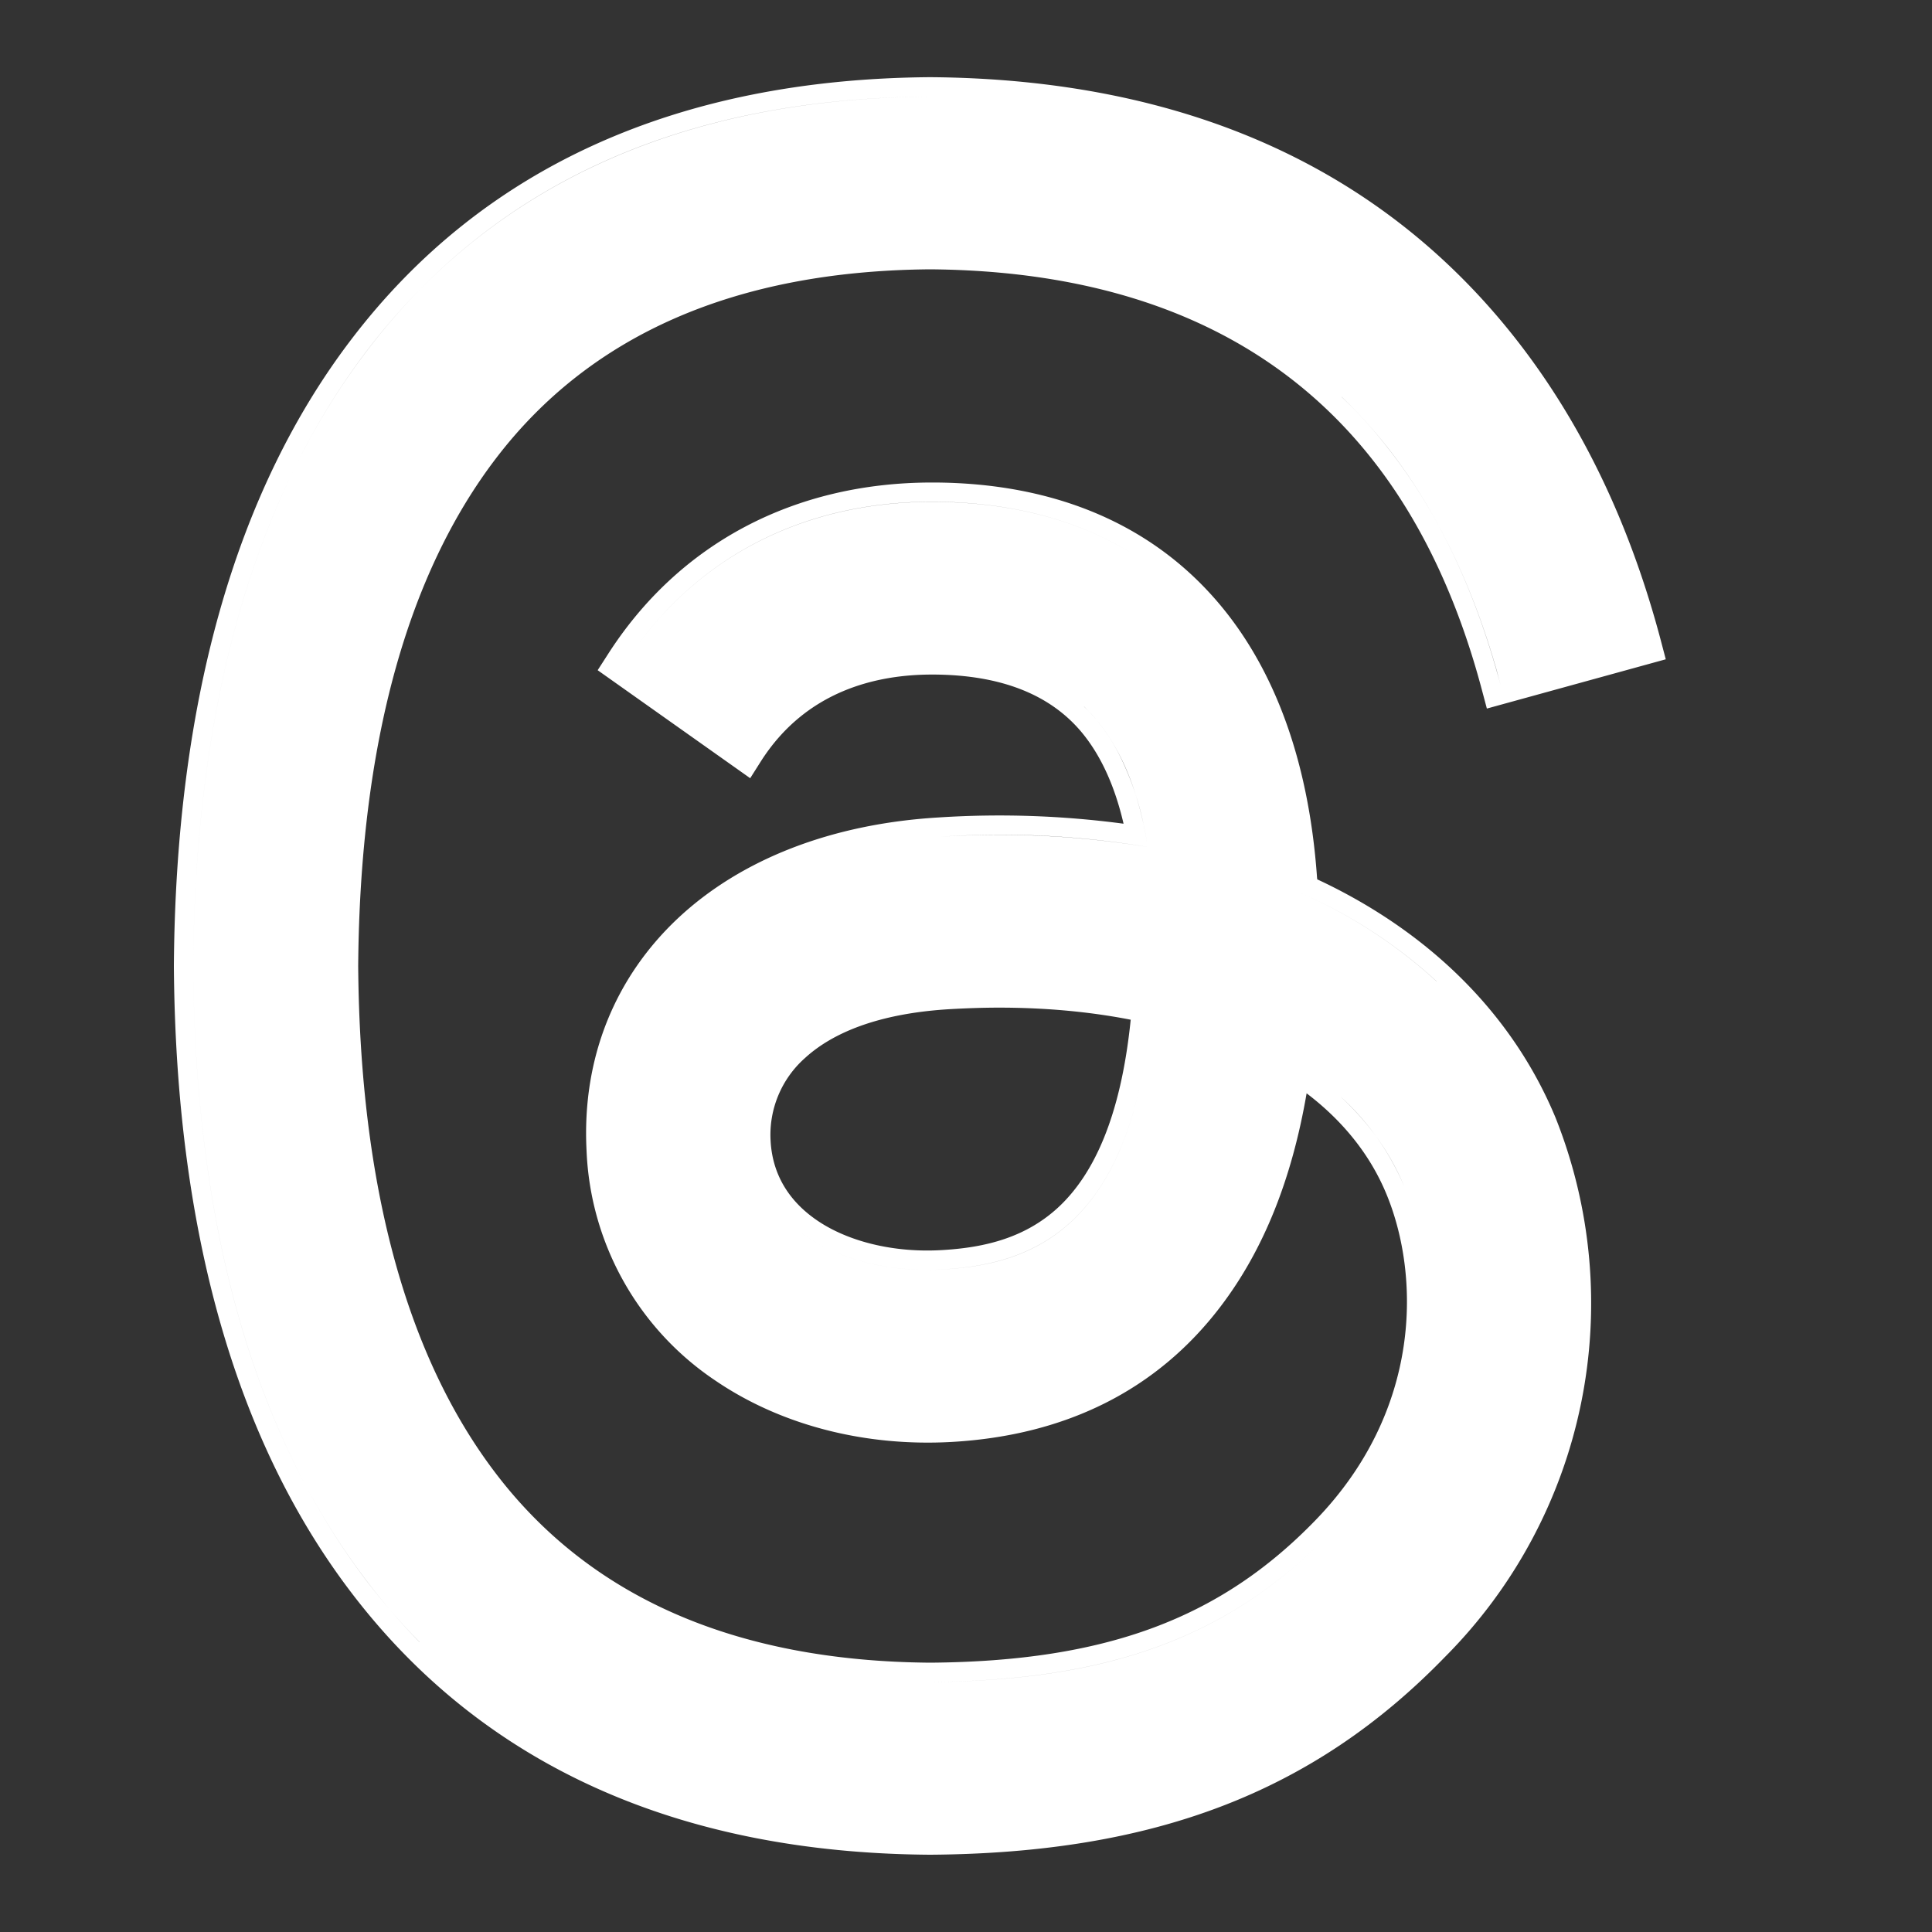
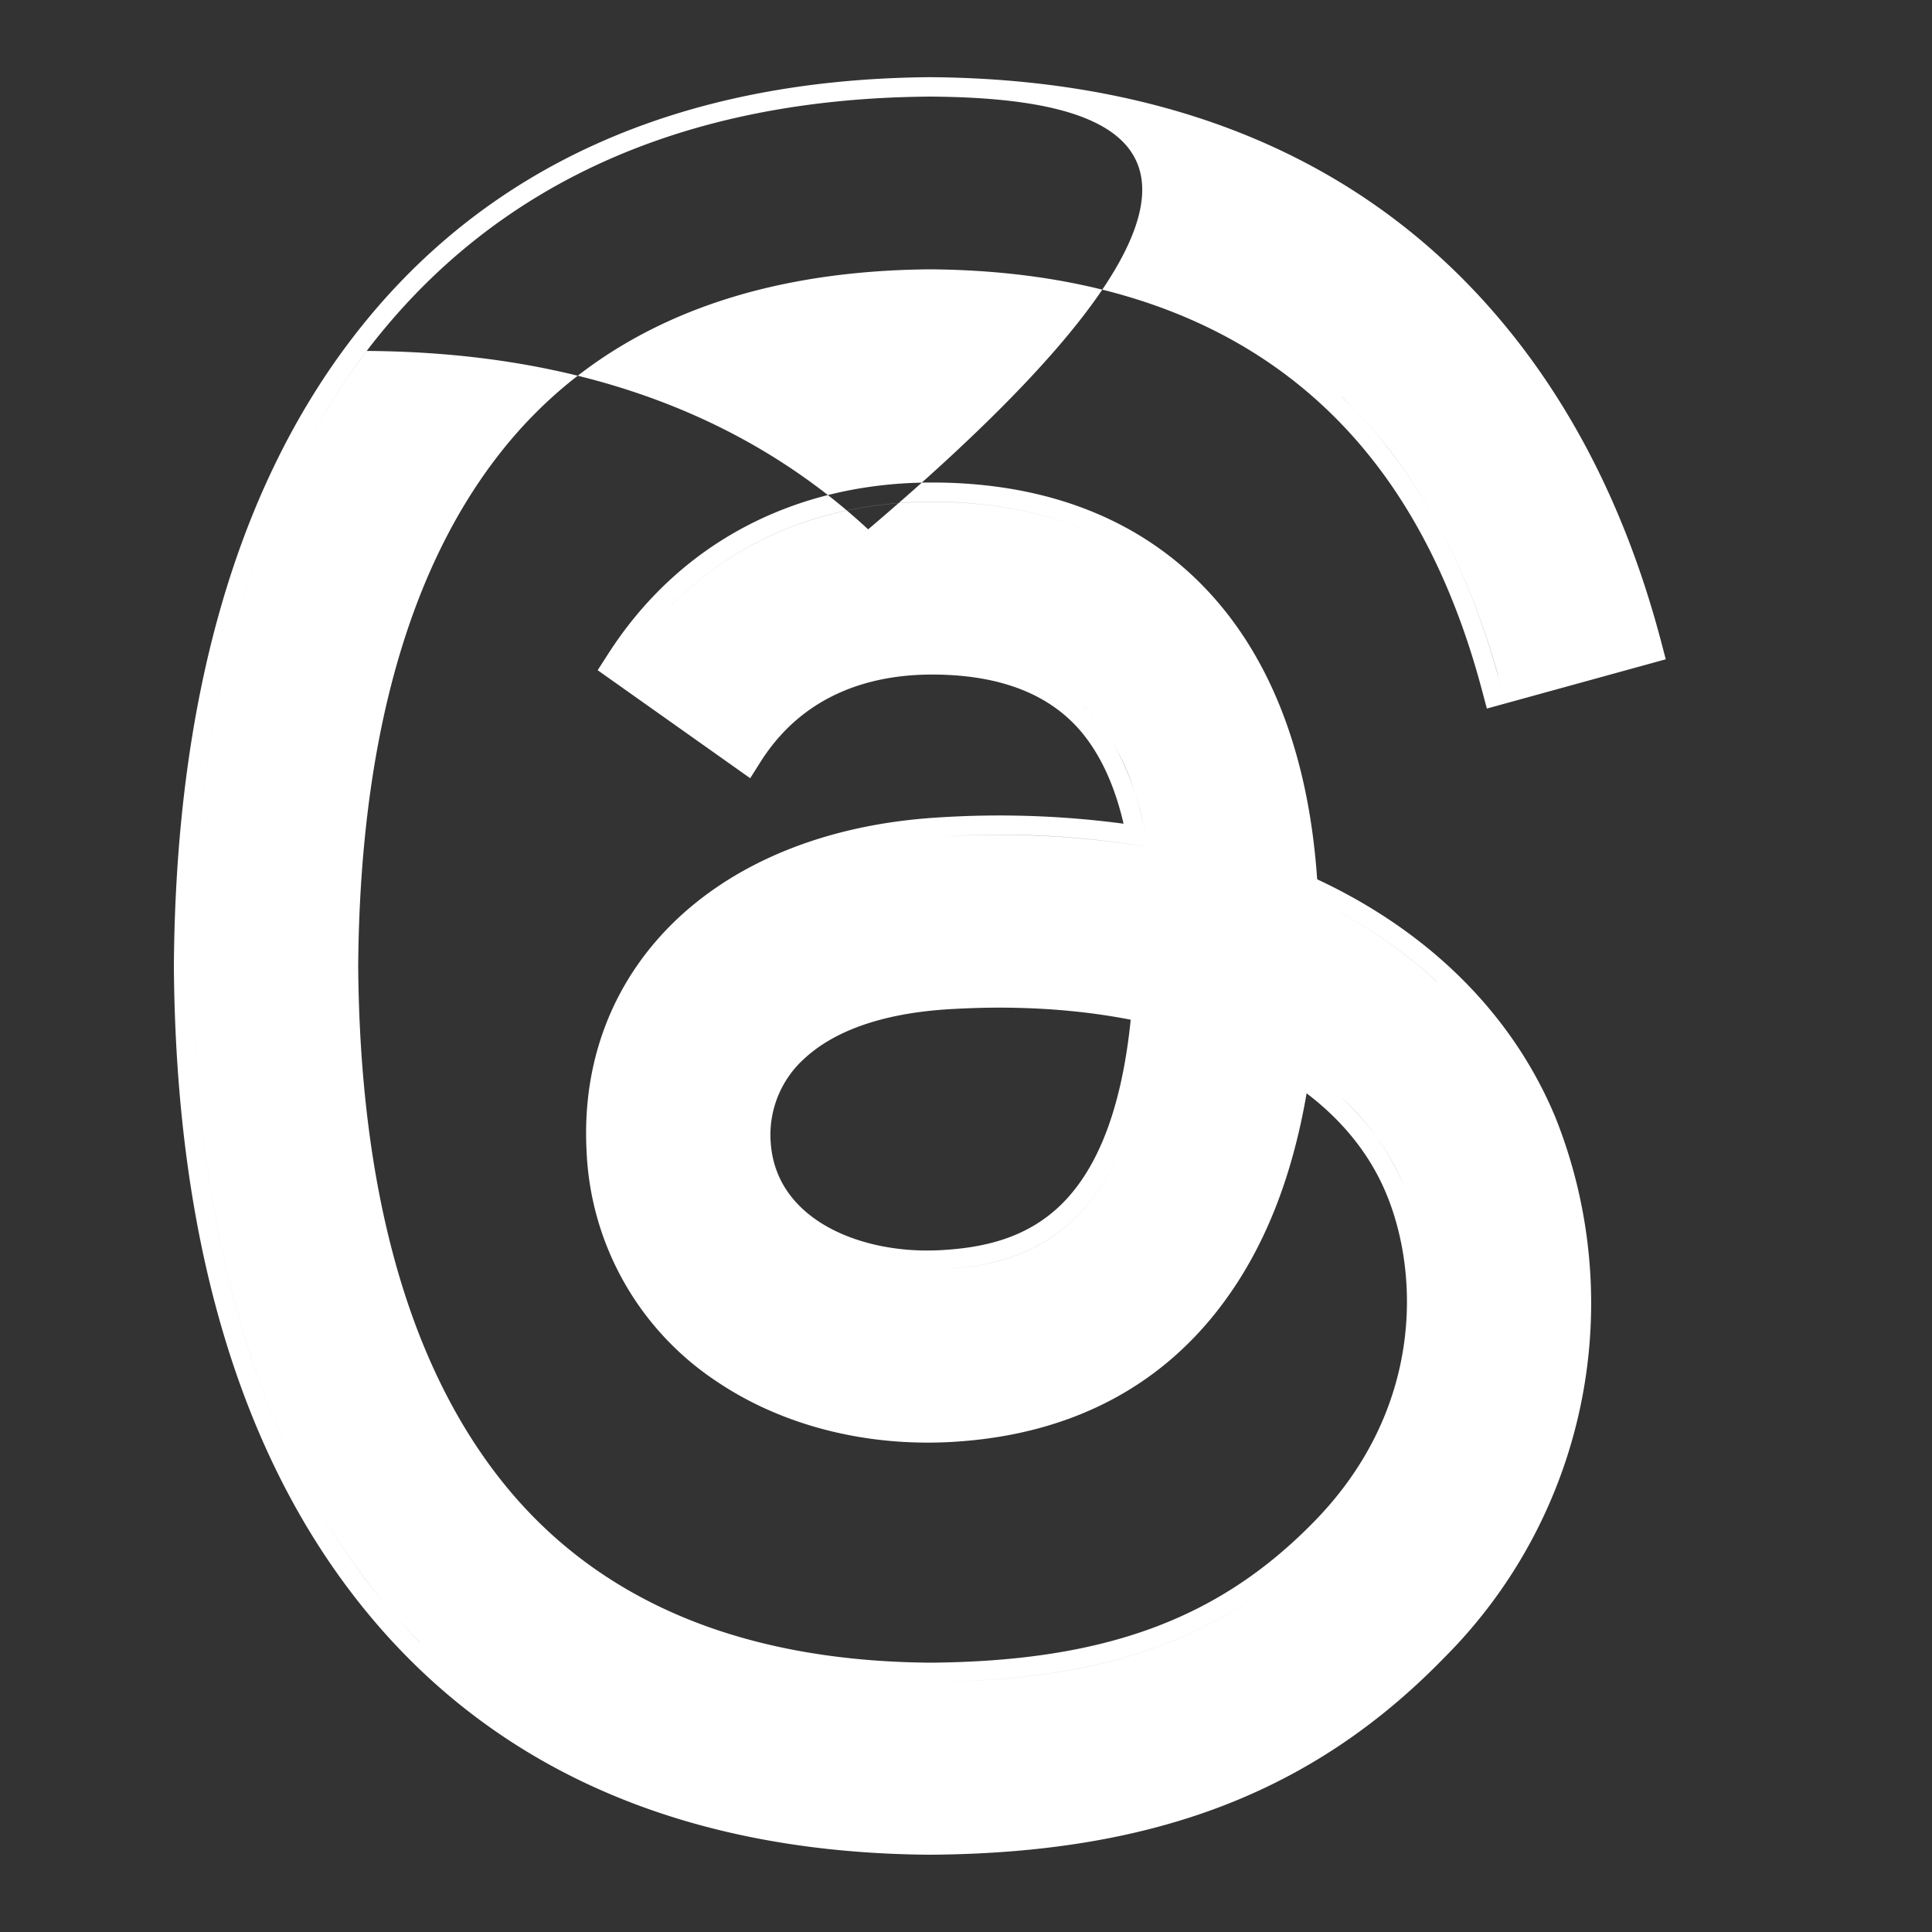
<svg xmlns="http://www.w3.org/2000/svg" width="20" height="20" fill="none">
  <rect width="100%" height="100%" fill="#333333" stroke="none" />
-   <path fill="#fff" fill-rule="evenodd" d="M14.958 17.153a5.187 5.187 0 0 0 1.144-5.585c-.428-1.03-1.242-1.86-2.341-2.405a6.048 6.048 0 0 0-.125-.06l-.002-.018c-.088-1.247-.467-2.254-1.124-2.96-.684-.736-1.648-1.123-2.83-1.13h-.032c-1.425 0-2.622.63-3.358 1.783l-.103.16 1.579 1.118.112-.177c.469-.734 1.203-.896 1.77-.896h.02c.71.004 1.21.216 1.528.596.194.233.342.547.435.948a9.731 9.731 0 0 0-1.911-.065c-1.118.066-2.054.437-2.701 1.043-.65.61-.997 1.445-.947 2.407a3.01 3.01 0 0 0 1.334 2.38c.68.463 1.55.685 2.445.635 1.182-.067 2.127-.537 2.785-1.403.445-.585.737-1.317.89-2.206.379.288.658.638.825 1.04.35.842.374 2.238-.735 3.381-.981 1.012-2.16 1.459-3.987 1.473-2.025-.016-3.525-.684-4.497-1.96C4.214 14.048 3.726 12.29 3.708 10c.018-2.29.506-4.048 1.424-5.252.972-1.276 2.472-1.944 4.497-1.96 2.04.016 3.569.687 4.58 1.972.499.633.88 1.435 1.131 2.38l.052.195 1.852-.51-.05-.19c-.32-1.212-.822-2.262-1.51-3.136-1.4-1.778-3.444-2.68-6.049-2.7h-.013C7.023.82 5 1.725 3.638 3.512 2.43 5.095 1.82 7.282 1.8 9.992v.016c.02 2.71.631 4.897 1.838 6.48 1.361 1.787 3.385 2.693 5.984 2.712h.013c2.31-.017 3.962-.644 5.323-2.047Zm-10.615-.154a6.639 6.639 0 0 1-.546-.632C2.625 14.83 2.02 12.69 2 10.007v-.014c.02-2.682.625-4.823 1.797-6.36C5.114 1.902 7.074 1.017 9.624 1h.01c2.138.015 3.875.636 5.18 1.847C13.509 1.636 11.772 1.015 9.634 1h-.01c-2.55.018-4.51.904-5.827 2.632C2.625 5.171 2.02 7.311 2 9.994v.012c.02 2.683.625 4.823 1.797 6.362.171.224.353.434.546.63Zm10.528-6.84a5.082 5.082 0 0 0-1.428-.924 5.084 5.084 0 0 1 1.428.923Zm-2.674-4.065c-.627-.581-1.476-.892-2.518-.9h-.031c-1.361 0-2.493.6-3.19 1.692.697-1.092 1.83-1.691 3.19-1.691h.03c1.043.007 1.892.318 2.519.899Zm-.975 1.22c.045.044.088.09.128.137.091.11.173.235.244.374.134.264.23.579.288.943a9.277 9.277 0 0 0-2.15-.106c-2.163.128-3.554 1.43-3.46 3.24-.094-1.81 1.297-3.112 3.46-3.24a9.466 9.466 0 0 1 2.15.106 4.26 4.26 0 0 0-.039-.21 2.962 2.962 0 0 0-.25-.733 1.993 1.993 0 0 0-.243-.374 1.692 1.692 0 0 0-.128-.136Zm2.652 4.035c.291.268.516.58.662.932.375.903.397 2.388-.777 3.598-1.027 1.06-2.263 1.518-4.13 1.533-1.663-.013-3.001-.458-3.99-1.325.989.867 2.327 1.312 3.99 1.325 1.867-.014 3.103-.473 4.13-1.533 1.174-1.21 1.152-2.695.777-3.598a2.646 2.646 0 0 0-.662-.932Zm.015-7.24c.17.162.329.338.477.527.494.627.872 1.407 1.13 2.313l.037.14c-.257-.966-.648-1.794-1.166-2.453a5.133 5.133 0 0 0-.478-.528Zm-2.908 8.365c-.352.341-.79.442-1.234.467-.443.026-.885-.065-1.214-.26-.325-.194-.536-.483-.556-.875a1.062 1.062 0 0 1 .357-.854c.276-.253.745-.46 1.495-.505.174-.01.345-.016.513-.016.487 0 .943.043 1.363.125-.104 1.022-.39 1.593-.724 1.918Zm.939-2.077c-.18 2.316-1.233 2.691-2.162 2.744-.594.035-1.203-.125-1.586-.481.383.356.992.516 1.587.481.928-.052 1.981-.428 2.161-2.744Z" clip-rule="evenodd" />
+   <path fill="#fff" fill-rule="evenodd" d="M14.958 17.153a5.187 5.187 0 0 0 1.144-5.585c-.428-1.03-1.242-1.86-2.341-2.405a6.048 6.048 0 0 0-.125-.06l-.002-.018c-.088-1.247-.467-2.254-1.124-2.96-.684-.736-1.648-1.123-2.83-1.13h-.032c-1.425 0-2.622.63-3.358 1.783l-.103.16 1.579 1.118.112-.177c.469-.734 1.203-.896 1.77-.896h.02c.71.004 1.21.216 1.528.596.194.233.342.547.435.948a9.731 9.731 0 0 0-1.911-.065c-1.118.066-2.054.437-2.701 1.043-.65.61-.997 1.445-.947 2.407a3.01 3.01 0 0 0 1.334 2.38c.68.463 1.55.685 2.445.635 1.182-.067 2.127-.537 2.785-1.403.445-.585.737-1.317.89-2.206.379.288.658.638.825 1.04.35.842.374 2.238-.735 3.381-.981 1.012-2.16 1.459-3.987 1.473-2.025-.016-3.525-.684-4.497-1.96C4.214 14.048 3.726 12.29 3.708 10c.018-2.29.506-4.048 1.424-5.252.972-1.276 2.472-1.944 4.497-1.96 2.04.016 3.569.687 4.58 1.972.499.633.88 1.435 1.131 2.38l.052.195 1.852-.51-.05-.19c-.32-1.212-.822-2.262-1.51-3.136-1.4-1.778-3.444-2.68-6.049-2.7h-.013C7.023.82 5 1.725 3.638 3.512 2.43 5.095 1.82 7.282 1.8 9.992v.016c.02 2.71.631 4.897 1.838 6.48 1.361 1.787 3.385 2.693 5.984 2.712h.013c2.31-.017 3.962-.644 5.323-2.047Zm-10.615-.154a6.639 6.639 0 0 1-.546-.632C2.625 14.83 2.02 12.69 2 10.007v-.014c.02-2.682.625-4.823 1.797-6.36h.01c2.138.015 3.875.636 5.18 1.847C13.509 1.636 11.772 1.015 9.634 1h-.01c-2.55.018-4.51.904-5.827 2.632C2.625 5.171 2.02 7.311 2 9.994v.012c.02 2.683.625 4.823 1.797 6.362.171.224.353.434.546.63Zm10.528-6.84a5.082 5.082 0 0 0-1.428-.924 5.084 5.084 0 0 1 1.428.923Zm-2.674-4.065c-.627-.581-1.476-.892-2.518-.9h-.031c-1.361 0-2.493.6-3.19 1.692.697-1.092 1.83-1.691 3.19-1.691h.03c1.043.007 1.892.318 2.519.899Zm-.975 1.22c.045.044.088.09.128.137.091.11.173.235.244.374.134.264.23.579.288.943a9.277 9.277 0 0 0-2.15-.106c-2.163.128-3.554 1.43-3.46 3.24-.094-1.81 1.297-3.112 3.46-3.24a9.466 9.466 0 0 1 2.15.106 4.26 4.26 0 0 0-.039-.21 2.962 2.962 0 0 0-.25-.733 1.993 1.993 0 0 0-.243-.374 1.692 1.692 0 0 0-.128-.136Zm2.652 4.035c.291.268.516.58.662.932.375.903.397 2.388-.777 3.598-1.027 1.06-2.263 1.518-4.13 1.533-1.663-.013-3.001-.458-3.99-1.325.989.867 2.327 1.312 3.99 1.325 1.867-.014 3.103-.473 4.13-1.533 1.174-1.21 1.152-2.695.777-3.598a2.646 2.646 0 0 0-.662-.932Zm.015-7.24c.17.162.329.338.477.527.494.627.872 1.407 1.13 2.313l.037.14c-.257-.966-.648-1.794-1.166-2.453a5.133 5.133 0 0 0-.478-.528Zm-2.908 8.365c-.352.341-.79.442-1.234.467-.443.026-.885-.065-1.214-.26-.325-.194-.536-.483-.556-.875a1.062 1.062 0 0 1 .357-.854c.276-.253.745-.46 1.495-.505.174-.01.345-.016.513-.016.487 0 .943.043 1.363.125-.104 1.022-.39 1.593-.724 1.918Zm.939-2.077c-.18 2.316-1.233 2.691-2.162 2.744-.594.035-1.203-.125-1.586-.481.383.356.992.516 1.587.481.928-.052 1.981-.428 2.161-2.744Z" clip-rule="evenodd" />
</svg>